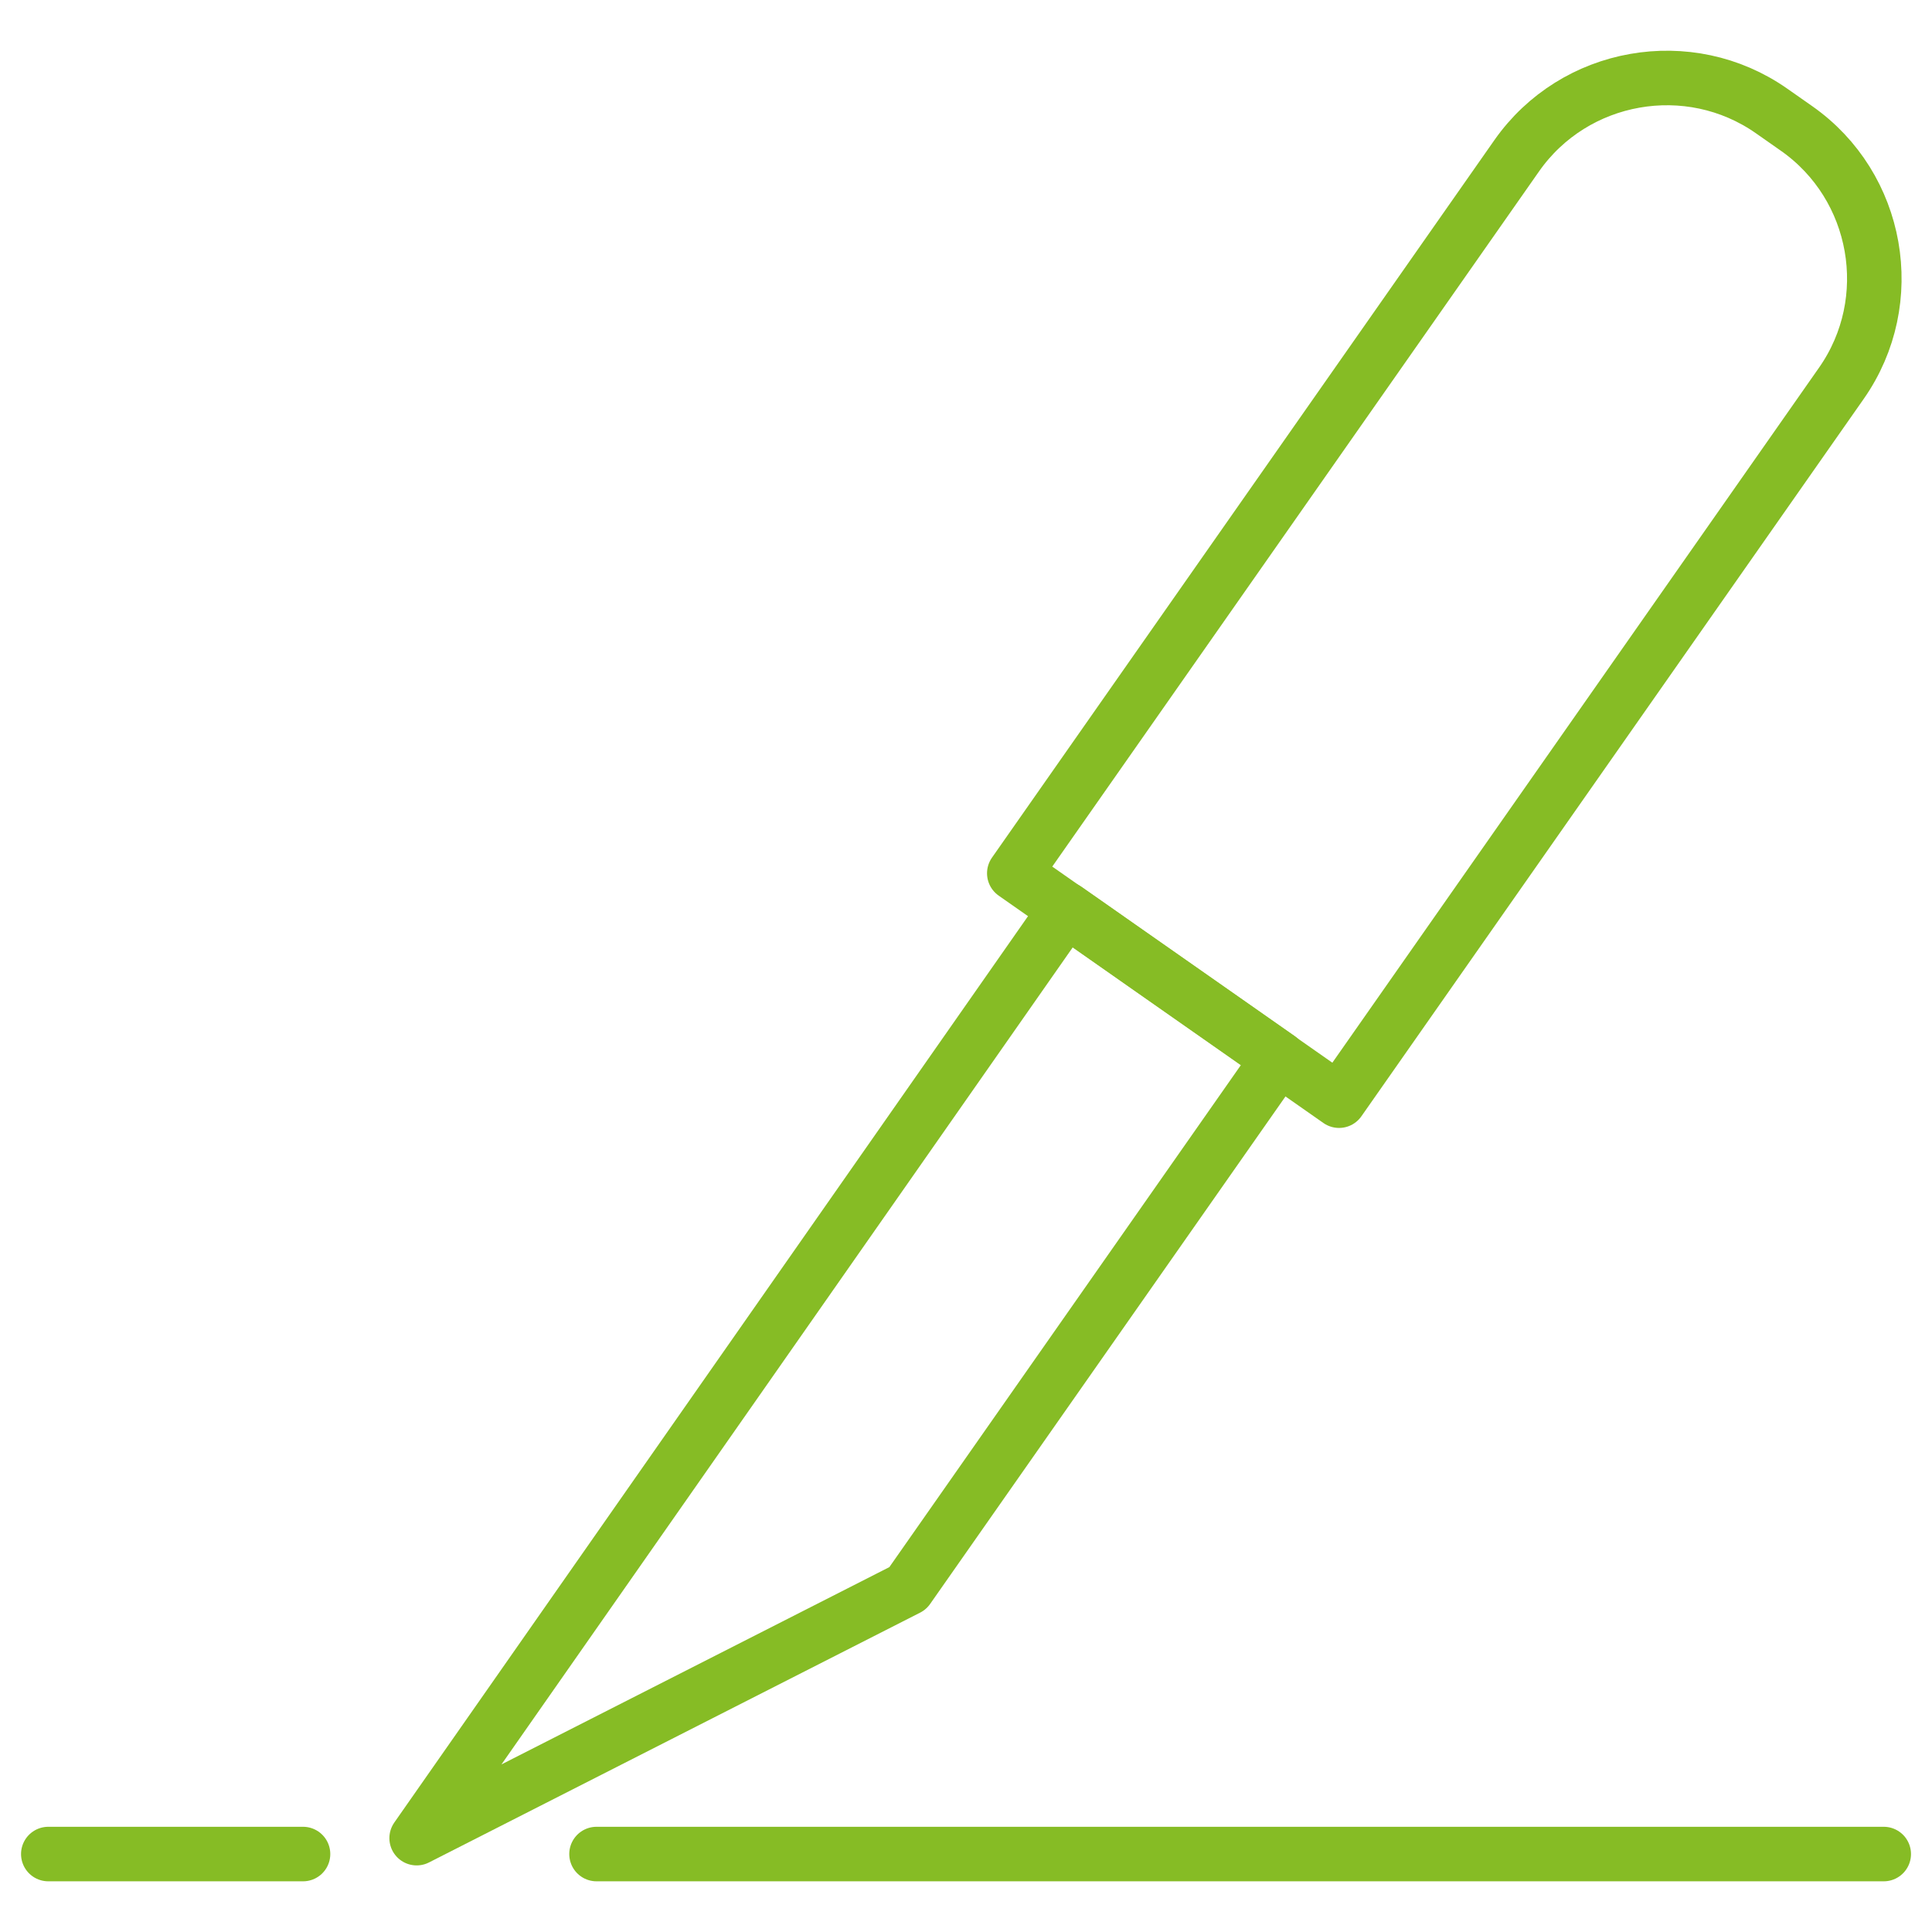
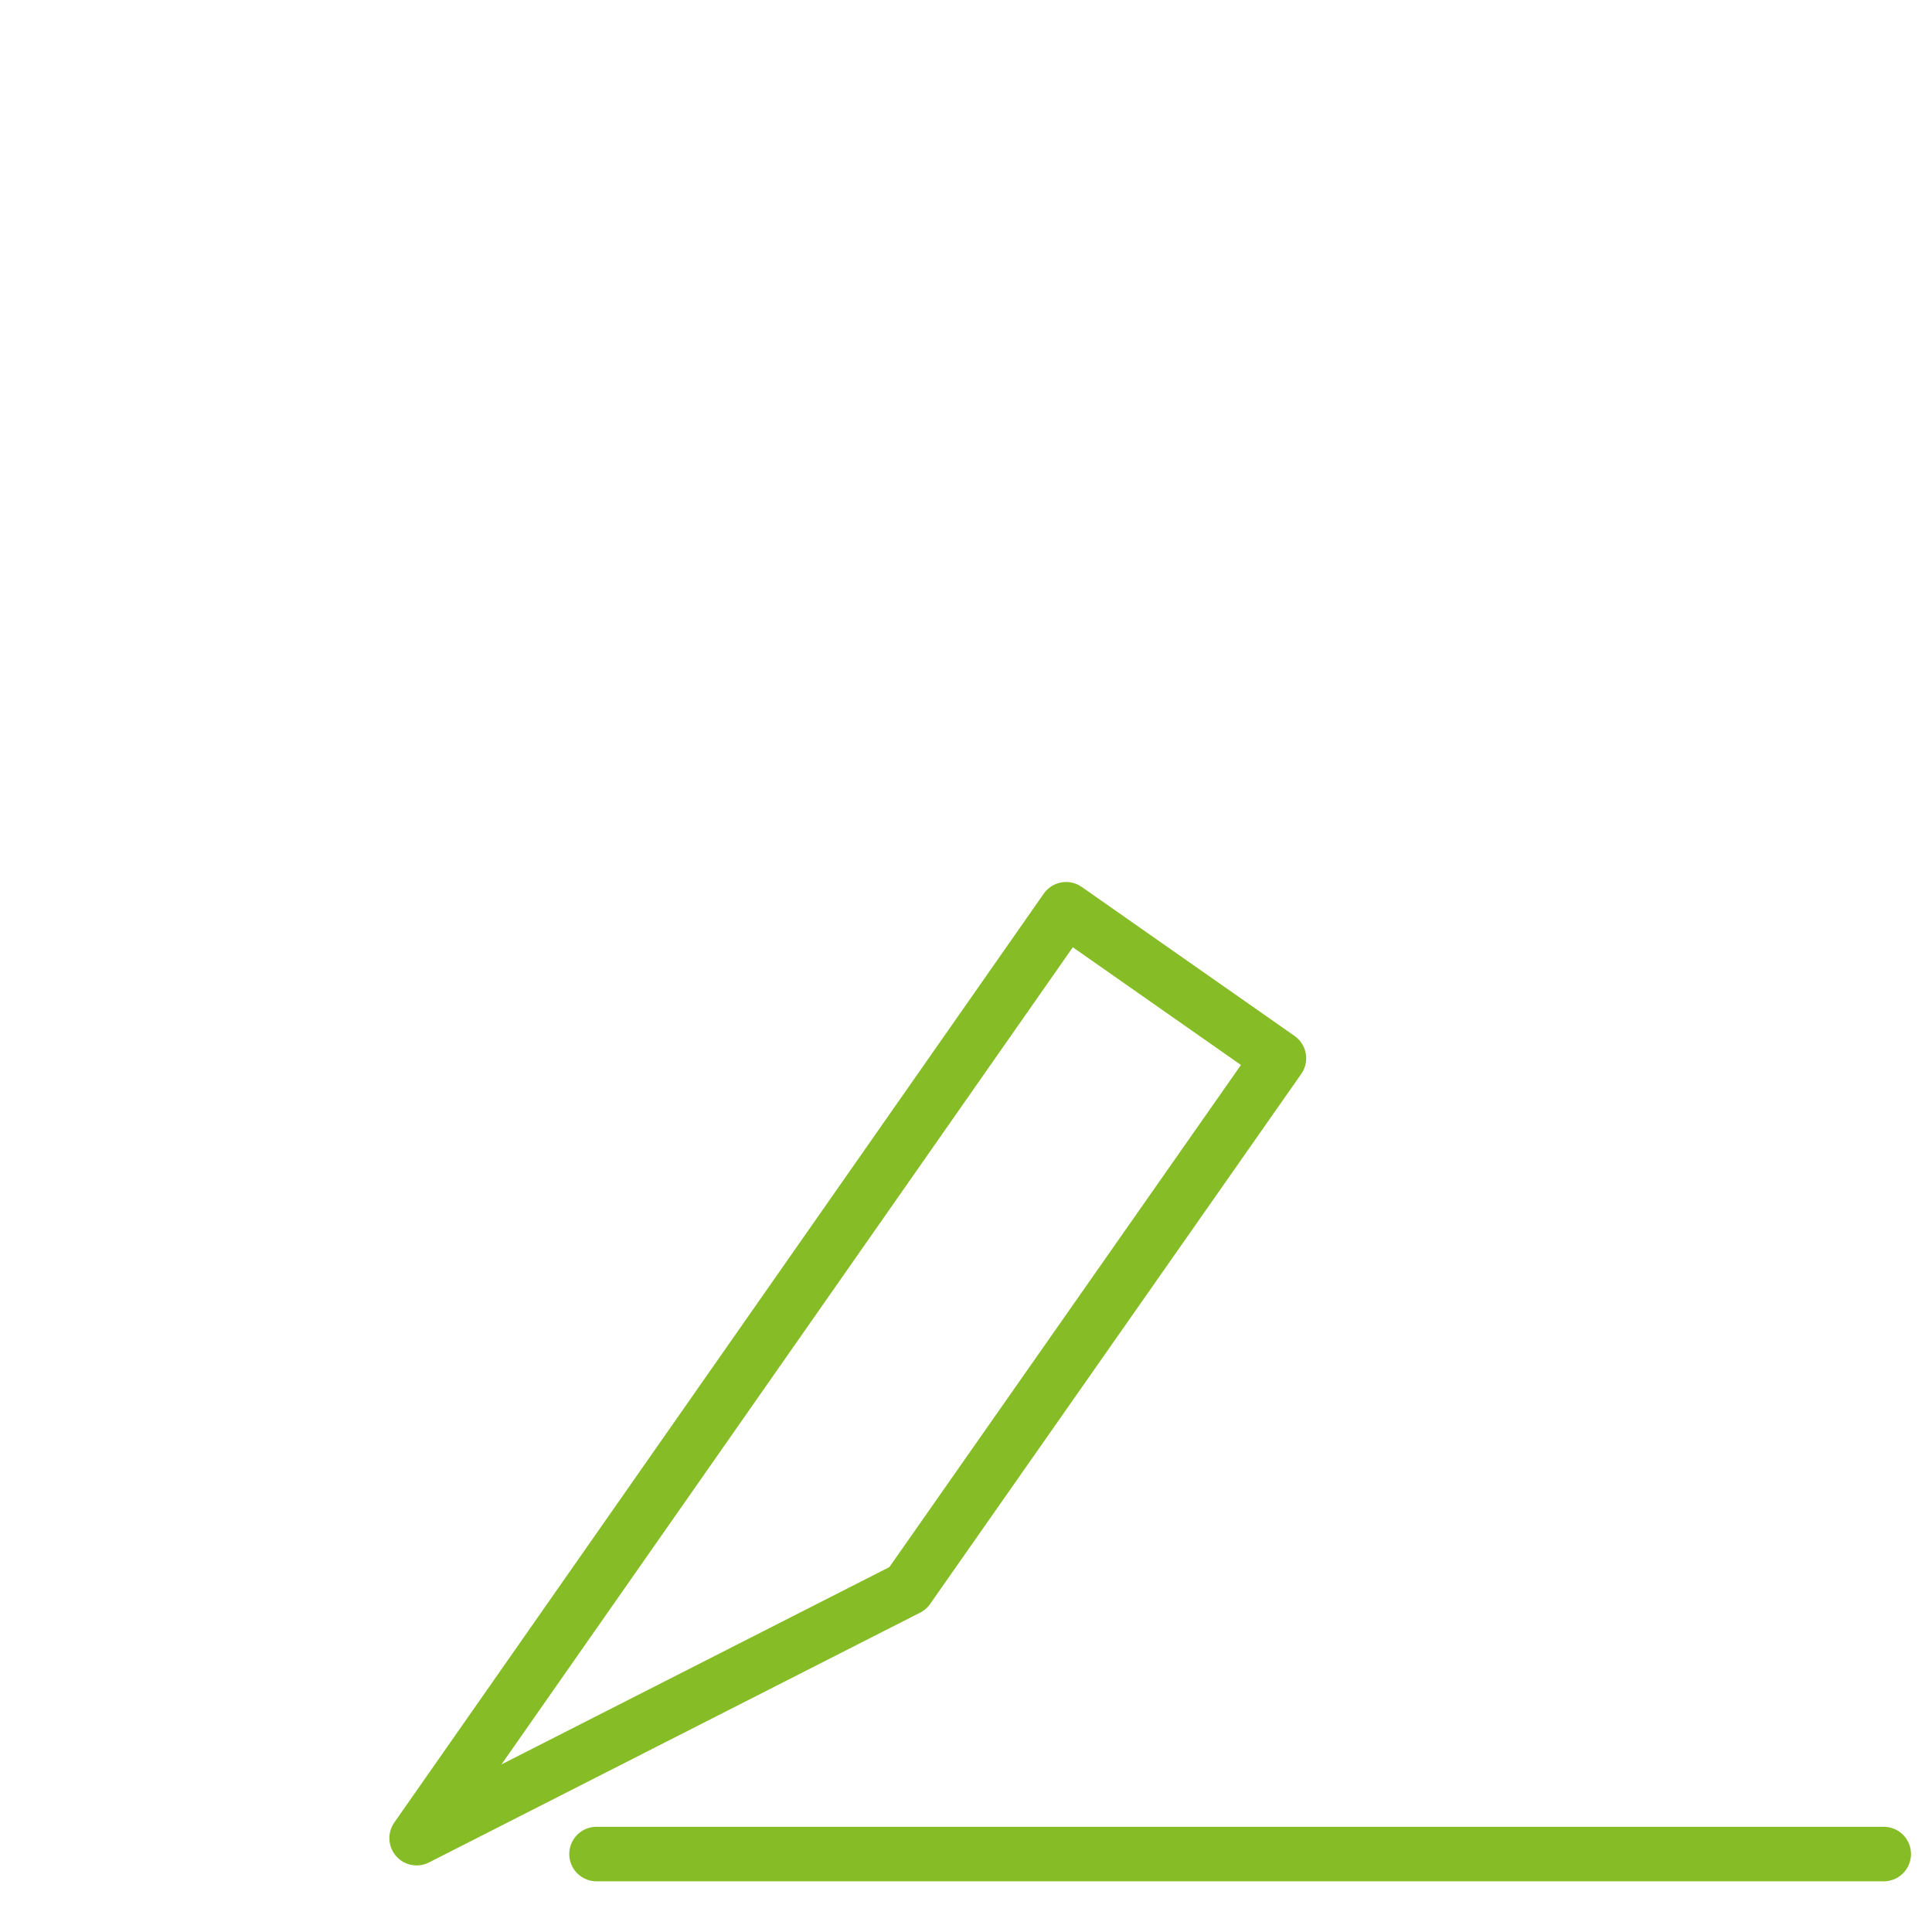
<svg xmlns="http://www.w3.org/2000/svg" version="1.1" id="Ebene_1" x="0px" y="0px" width="283.46px" height="283.46px" viewBox="0 0 283.46 283.46" xml:space="preserve">
  <polygon fill="none" stroke="#86BC25" stroke-width="8" stroke-linecap="round" stroke-linejoin="round" stroke-miterlimit="10" points="  61.13,269.69 156.417,133.407 187.642,155.27 133.188,233.038 " />
  <line fill="none" stroke="#86BC25" stroke-width="8" stroke-linecap="round" stroke-linejoin="round" stroke-miterlimit="10" x1="87.521" y1="272.023" x2="276.378" y2="272.023" />
-   <line fill="none" stroke="#86BC25" stroke-width="8" stroke-linecap="round" stroke-linejoin="round" stroke-miterlimit="10" x1="7.087" y1="272.023" x2="44.459" y2="272.023" />
-   <path fill="none" stroke="#86BC25" stroke-width="8" stroke-linecap="round" stroke-linejoin="round" stroke-miterlimit="10" d="  M263.578,18.84l-3.67-2.571c-12.094-8.468-28.918-5.501-37.385,6.592l-73.707,105.265l47.647,33.363l73.707-105.264  C278.638,44.132,275.672,27.309,263.578,18.84z" />
</svg>